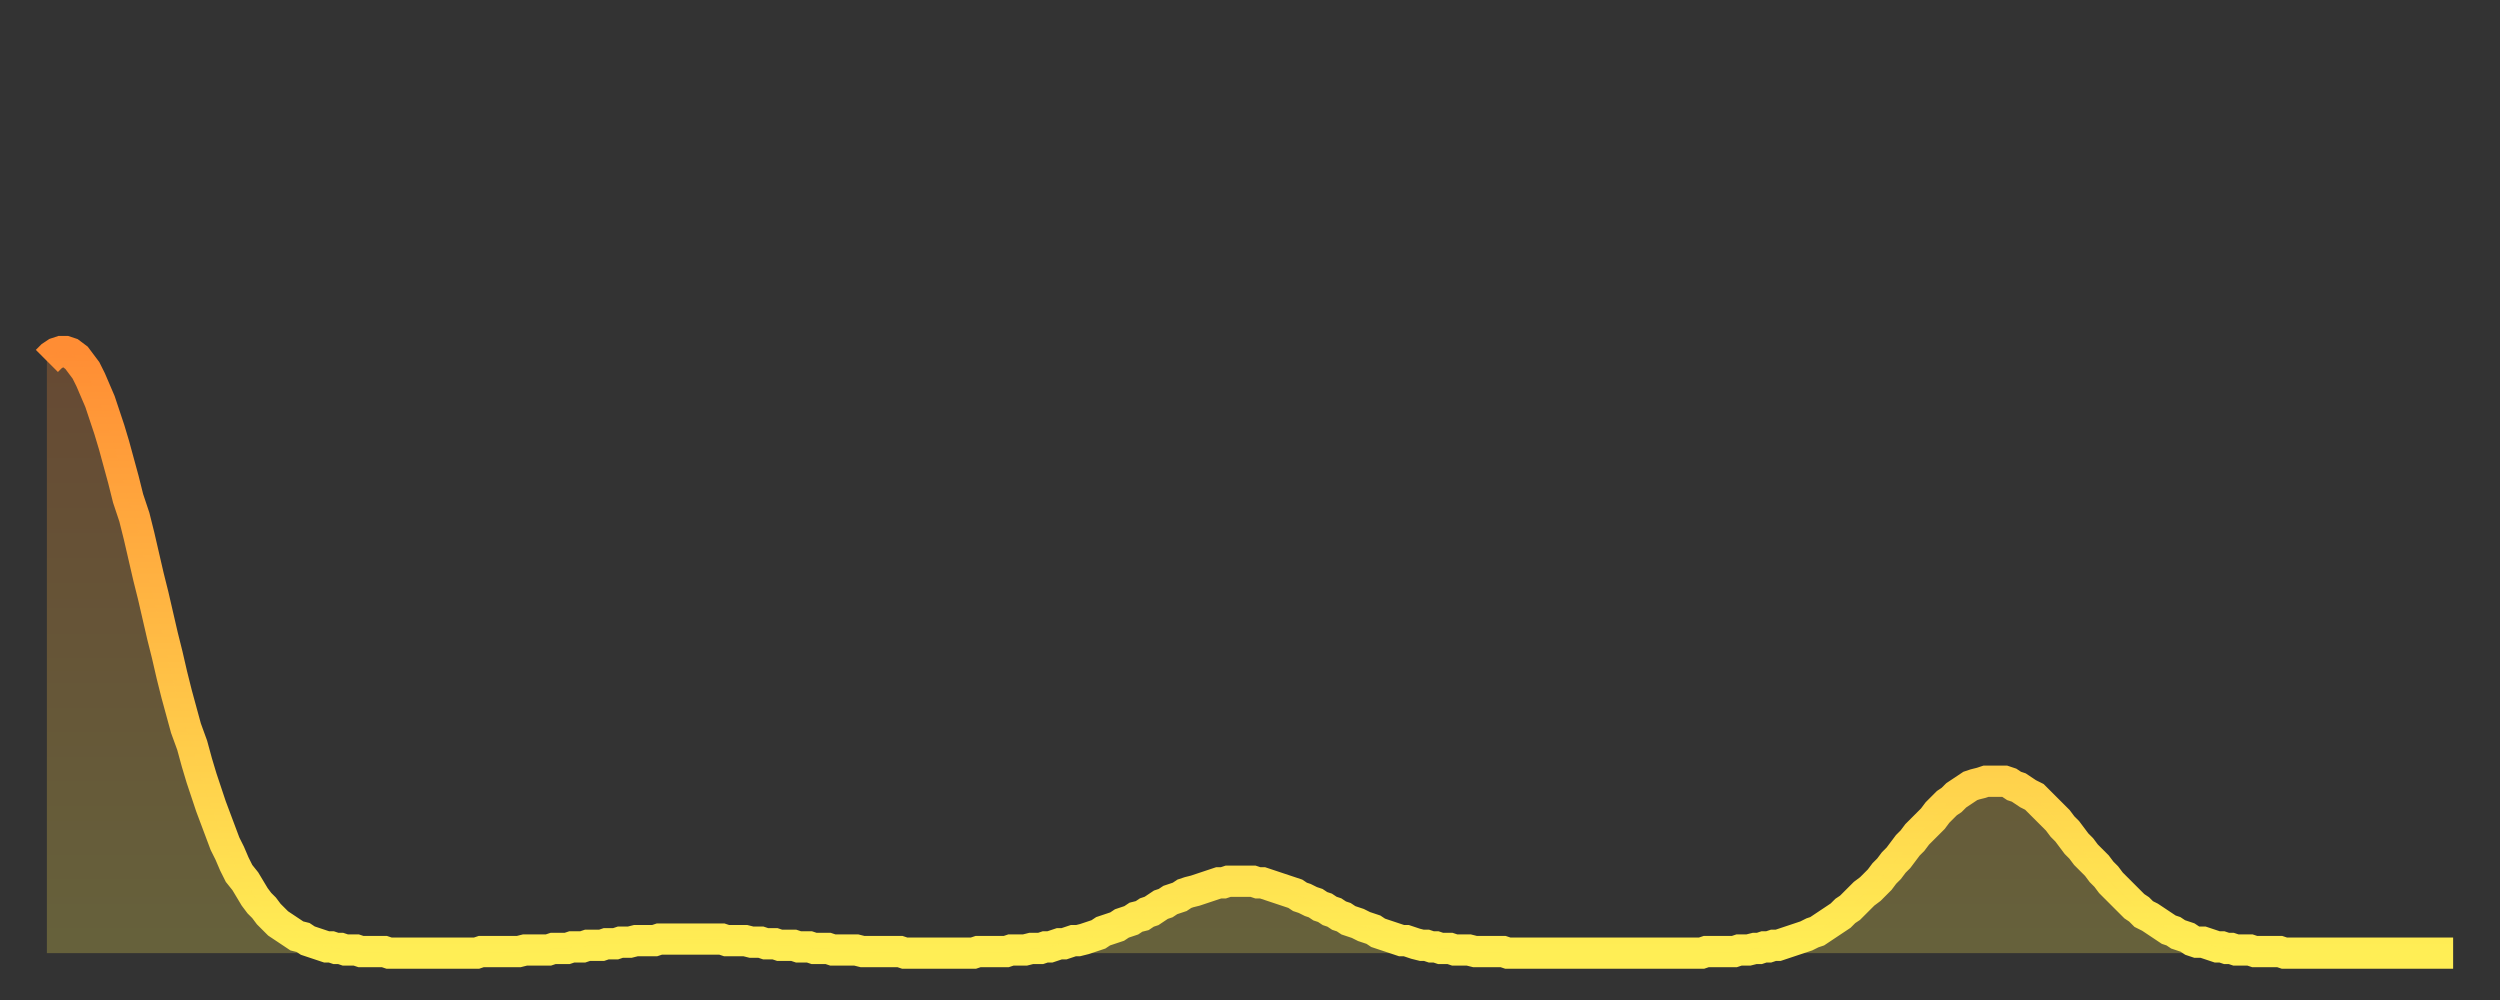
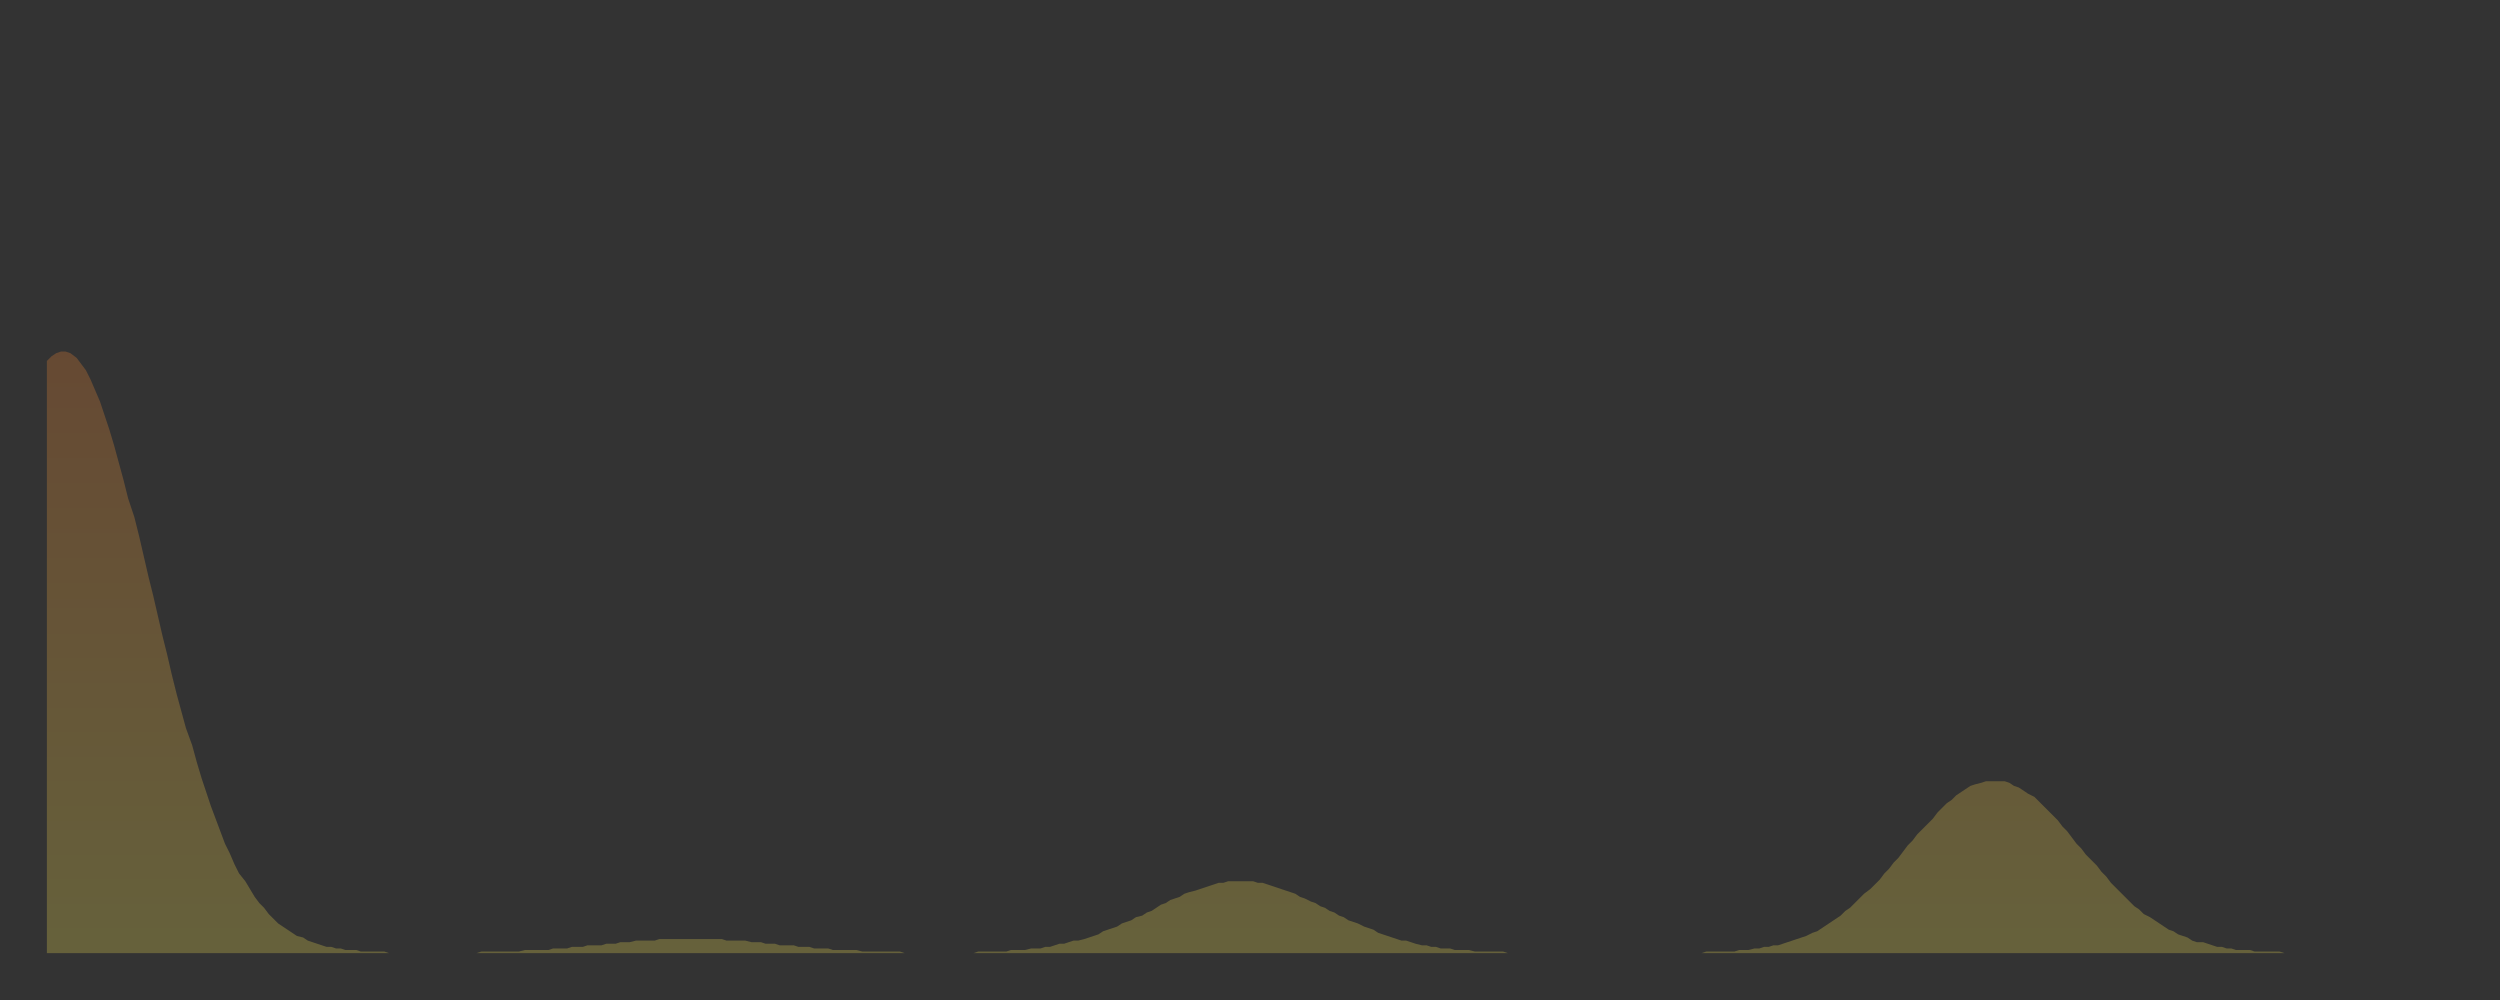
<svg xmlns="http://www.w3.org/2000/svg" baseProfile="full" height="64" version="1.1" width="160">
  <rect width="100%" height="100%" fill="#333333" stroke="none" />
  <defs>
    <linearGradient id="id995286" x1="0" x2="0" y1="0" y2="1">
      <stop offset="0%" stop-color="#ff8d34" />
      <stop offset="50%" stop-color="#ffbd45" />
      <stop offset="100%" stop-color="#ffee55" />
    </linearGradient>
  </defs>
  <g transform="translate(3,3)">
    <g>
-       <path d="M 0.0 20.1 0.3 19.8 0.6 19.6 0.9 19.5 1.2 19.5 1.5 19.6 1.9 19.9 2.2 20.3 2.5 20.7 2.8 21.3 3.1 22.0 3.4 22.7 3.7 23.6 4.0 24.5 4.3 25.5 4.6 26.6 4.9 27.7 5.2 28.9 5.6 30.1 5.9 31.3 6.2 32.6 6.5 33.9 6.8 35.1 7.1 36.4 7.4 37.7 7.7 38.9 8.0 40.2 8.3 41.4 8.6 42.5 8.9 43.6 9.3 44.7 9.6 45.8 9.9 46.8 10.2 47.7 10.5 48.6 10.8 49.4 11.1 50.2 11.4 51.0 11.7 51.6 12.0 52.3 12.3 52.9 12.7 53.4 13.0 53.9 13.3 54.4 13.6 54.8 13.9 55.1 14.2 55.5 14.5 55.8 14.8 56.1 15.1 56.3 15.4 56.5 15.7 56.7 16.0 56.9 16.4 57.0 16.7 57.2 17.0 57.3 17.3 57.4 17.6 57.5 17.9 57.6 18.2 57.6 18.5 57.7 18.8 57.7 19.1 57.8 19.4 57.8 19.8 57.8 20.1 57.9 20.4 57.9 20.7 57.9 21.0 57.9 21.3 57.9 21.6 57.9 21.9 58.0 22.2 58.0 22.5 58.0 22.8 58.0 23.1 58.0 23.5 58.0 23.8 58.0 24.1 58.0 24.4 58.0 24.7 58.0 25.0 58.0 25.3 58.0 25.6 58.0 25.9 58.0 26.2 58.0 26.5 58.0 26.8 58.0 27.2 58.0 27.5 58.0 27.8 57.9 28.1 57.9 28.4 57.9 28.7 57.9 29.0 57.9 29.3 57.9 29.6 57.9 29.9 57.9 30.2 57.9 30.6 57.8 30.9 57.8 31.2 57.8 31.5 57.8 31.8 57.8 32.1 57.8 32.4 57.7 32.7 57.7 33.0 57.7 33.3 57.7 33.6 57.6 33.9 57.6 34.3 57.6 34.6 57.5 34.9 57.5 35.2 57.5 35.5 57.5 35.8 57.4 36.1 57.4 36.4 57.4 36.7 57.3 37.0 57.3 37.3 57.3 37.7 57.2 38.0 57.2 38.3 57.2 38.6 57.2 38.9 57.2 39.2 57.1 39.5 57.1 39.8 57.1 40.1 57.1 40.4 57.1 40.7 57.1 41.0 57.1 41.4 57.1 41.7 57.1 42.0 57.1 42.3 57.1 42.6 57.1 42.9 57.1 43.2 57.1 43.5 57.2 43.8 57.2 44.1 57.2 44.4 57.2 44.7 57.2 45.1 57.3 45.4 57.3 45.7 57.3 46.0 57.4 46.3 57.4 46.6 57.4 46.9 57.5 47.2 57.5 47.5 57.5 47.8 57.5 48.1 57.6 48.5 57.6 48.8 57.6 49.1 57.7 49.4 57.7 49.7 57.7 50.0 57.7 50.3 57.8 50.6 57.8 50.9 57.8 51.2 57.8 51.5 57.8 51.8 57.8 52.2 57.9 52.5 57.9 52.8 57.9 53.1 57.9 53.4 57.9 53.7 57.9 54.0 57.9 54.3 57.9 54.6 57.9 54.9 58.0 55.2 58.0 55.6 58.0 55.9 58.0 56.2 58.0 56.5 58.0 56.8 58.0 57.1 58.0 57.4 58.0 57.7 58.0 58.0 58.0 58.3 58.0 58.6 58.0 58.9 58.0 59.3 58.0 59.6 57.9 59.9 57.9 60.2 57.9 60.5 57.9 60.8 57.9 61.1 57.9 61.4 57.9 61.7 57.8 62.0 57.8 62.3 57.8 62.6 57.8 63.0 57.7 63.3 57.7 63.6 57.7 63.9 57.6 64.2 57.6 64.5 57.5 64.8 57.4 65.1 57.4 65.4 57.3 65.7 57.2 66.0 57.2 66.4 57.1 66.7 57.0 67.0 56.9 67.3 56.8 67.6 56.6 67.9 56.5 68.2 56.4 68.5 56.3 68.8 56.1 69.1 56.0 69.4 55.9 69.7 55.7 70.1 55.6 70.4 55.4 70.7 55.3 71.0 55.1 71.3 54.9 71.6 54.8 71.9 54.6 72.2 54.5 72.5 54.4 72.8 54.2 73.1 54.1 73.5 54.0 73.8 53.9 74.1 53.8 74.4 53.7 74.7 53.6 75.0 53.5 75.3 53.5 75.6 53.4 75.9 53.4 76.2 53.4 76.5 53.4 76.8 53.4 77.2 53.4 77.5 53.5 77.8 53.5 78.1 53.6 78.4 53.7 78.7 53.8 79.0 53.9 79.3 54.0 79.6 54.1 79.9 54.2 80.2 54.4 80.5 54.5 80.9 54.7 81.2 54.8 81.5 55.0 81.8 55.1 82.1 55.3 82.4 55.4 82.7 55.6 83.0 55.7 83.3 55.9 83.6 56.0 83.9 56.1 84.3 56.3 84.6 56.4 84.9 56.5 85.2 56.7 85.5 56.8 85.8 56.9 86.1 57.0 86.4 57.1 86.7 57.2 87.0 57.2 87.3 57.3 87.6 57.4 88.0 57.5 88.3 57.5 88.6 57.6 88.9 57.6 89.2 57.7 89.5 57.7 89.8 57.7 90.1 57.8 90.4 57.8 90.7 57.8 91.0 57.8 91.4 57.9 91.7 57.9 92.0 57.9 92.3 57.9 92.6 57.9 92.9 57.9 93.2 57.9 93.5 58.0 93.8 58.0 94.1 58.0 94.4 58.0 94.7 58.0 95.1 58.0 95.4 58.0 95.7 58.0 96.0 58.0 96.3 58.0 96.6 58.0 96.9 58.0 97.2 58.0 97.5 58.0 97.8 58.0 98.1 58.0 98.4 58.0 98.8 58.0 99.1 58.0 99.4 58.0 99.7 58.0 100.0 58.0 100.3 58.0 100.6 58.0 100.9 58.0 101.2 58.0 101.5 58.0 101.8 58.0 102.2 58.0 102.5 58.0 102.8 58.0 103.1 58.0 103.4 58.0 103.7 58.0 104.0 58.0 104.3 58.0 104.6 58.0 104.9 58.0 105.2 58.0 105.5 58.0 105.9 58.0 106.2 57.9 106.5 57.9 106.8 57.9 107.1 57.9 107.4 57.9 107.7 57.9 108.0 57.9 108.3 57.8 108.6 57.8 108.9 57.8 109.3 57.7 109.6 57.7 109.9 57.6 110.2 57.6 110.5 57.5 110.8 57.5 111.1 57.4 111.4 57.3 111.7 57.2 112.0 57.1 112.3 57.0 112.6 56.9 113.0 56.7 113.3 56.6 113.6 56.4 113.9 56.2 114.2 56.0 114.5 55.8 114.8 55.6 115.1 55.3 115.4 55.1 115.7 54.8 116.0 54.5 116.3 54.2 116.7 53.9 117.0 53.6 117.3 53.3 117.6 52.9 117.9 52.6 118.2 52.2 118.5 51.9 118.8 51.5 119.1 51.1 119.4 50.8 119.7 50.4 120.1 50.0 120.4 49.7 120.7 49.4 121.0 49.0 121.3 48.7 121.6 48.4 121.9 48.2 122.2 47.9 122.5 47.7 122.8 47.5 123.1 47.3 123.4 47.2 123.8 47.1 124.1 47.0 124.4 47.0 124.7 47.0 125.0 47.0 125.3 47.0 125.6 47.1 125.9 47.3 126.2 47.4 126.5 47.6 126.8 47.8 127.2 48.0 127.5 48.3 127.8 48.6 128.1 48.9 128.4 49.2 128.7 49.5 129.0 49.9 129.3 50.2 129.6 50.6 129.9 51.0 130.2 51.3 130.5 51.7 130.9 52.1 131.2 52.4 131.5 52.8 131.8 53.1 132.1 53.5 132.4 53.8 132.7 54.1 133.0 54.4 133.3 54.7 133.6 55.0 133.9 55.2 134.2 55.5 134.6 55.7 134.9 55.9 135.2 56.1 135.5 56.3 135.8 56.5 136.1 56.6 136.4 56.8 136.7 56.9 137.0 57.0 137.3 57.2 137.6 57.3 138.0 57.3 138.3 57.4 138.6 57.5 138.9 57.6 139.2 57.6 139.5 57.7 139.8 57.7 140.1 57.8 140.4 57.8 140.7 57.8 141.0 57.8 141.3 57.9 141.7 57.9 142.0 57.9 142.3 57.9 142.6 57.9 142.9 57.9 143.2 58.0 143.5 58.0 143.8 58.0 144.1 58.0 144.4 58.0 144.7 58.0 145.1 58.0 145.4 58.0 145.7 58.0 146.0 58.0 146.3 58.0 146.6 58.0 146.9 58.0 147.2 58.0 147.5 58.0 147.8 58.0 148.1 58.0 148.4 58.0 148.8 58.0 149.1 58.0 149.4 58.0 149.7 58.0 150.0 58.0 150.3 58.0 150.6 58.0 150.9 58.0 151.2 58.0 151.5 58.0 151.8 58.0 152.1 58.0 152.5 58.0 152.8 58.0 153.1 58.0 153.4 58.0 153.7 58.0 154.0 58.0" fill="none" id="graph-curve" opacity="1" stroke="url(#id995286)" stroke-width="2" />
      <path d="M 0 58 L 0.0 20.1 0.3 19.8 0.6 19.6 0.9 19.5 1.2 19.5 1.5 19.6 1.9 19.9 2.2 20.3 2.5 20.7 2.8 21.3 3.1 22.0 3.4 22.7 3.7 23.6 4.0 24.5 4.3 25.5 4.6 26.6 4.9 27.7 5.2 28.9 5.6 30.1 5.9 31.3 6.2 32.6 6.5 33.9 6.8 35.1 7.1 36.4 7.4 37.7 7.7 38.9 8.0 40.2 8.3 41.4 8.6 42.5 8.9 43.6 9.3 44.7 9.6 45.8 9.9 46.8 10.2 47.7 10.5 48.6 10.8 49.4 11.1 50.2 11.4 51.0 11.7 51.6 12.0 52.3 12.3 52.9 12.7 53.4 13.0 53.9 13.3 54.4 13.6 54.8 13.9 55.1 14.2 55.5 14.5 55.8 14.8 56.1 15.1 56.3 15.4 56.5 15.7 56.7 16.0 56.9 16.4 57.0 16.7 57.2 17.0 57.3 17.3 57.4 17.6 57.5 17.9 57.6 18.2 57.6 18.5 57.7 18.8 57.7 19.1 57.8 19.4 57.8 19.8 57.8 20.1 57.9 20.4 57.9 20.7 57.9 21.0 57.9 21.3 57.9 21.6 57.9 21.9 58.0 22.2 58.0 22.5 58.0 22.8 58.0 23.1 58.0 23.5 58.0 23.8 58.0 24.1 58.0 24.4 58.0 24.7 58.0 25.0 58.0 25.3 58.0 25.6 58.0 25.9 58.0 26.2 58.0 26.5 58.0 26.8 58.0 27.2 58.0 27.5 58.0 27.8 57.9 28.1 57.9 28.4 57.9 28.7 57.9 29.0 57.9 29.3 57.9 29.6 57.9 29.9 57.9 30.2 57.9 30.6 57.8 30.9 57.8 31.2 57.8 31.5 57.8 31.8 57.8 32.1 57.8 32.4 57.7 32.7 57.7 33.0 57.7 33.3 57.7 33.6 57.6 33.9 57.6 34.3 57.6 34.6 57.5 34.9 57.5 35.2 57.5 35.5 57.5 35.8 57.4 36.1 57.4 36.4 57.4 36.7 57.3 37.0 57.3 37.3 57.3 37.7 57.2 38.0 57.2 38.3 57.2 38.6 57.2 38.9 57.2 39.2 57.1 39.5 57.1 39.8 57.1 40.1 57.1 40.4 57.1 40.7 57.1 41.0 57.1 41.4 57.1 41.7 57.1 42.0 57.1 42.3 57.1 42.6 57.1 42.9 57.1 43.2 57.1 43.5 57.2 43.8 57.2 44.1 57.2 44.4 57.2 44.7 57.2 45.1 57.3 45.4 57.3 45.7 57.3 46.0 57.4 46.3 57.4 46.6 57.4 46.9 57.5 47.2 57.5 47.5 57.5 47.8 57.5 48.1 57.6 48.5 57.6 48.8 57.6 49.1 57.7 49.4 57.7 49.7 57.7 50.0 57.7 50.3 57.8 50.6 57.8 50.9 57.8 51.2 57.8 51.5 57.8 51.8 57.8 52.2 57.9 52.5 57.9 52.8 57.9 53.1 57.9 53.4 57.9 53.7 57.9 54.0 57.9 54.3 57.9 54.6 57.9 54.9 58.0 55.2 58.0 55.6 58.0 55.9 58.0 56.2 58.0 56.5 58.0 56.8 58.0 57.1 58.0 57.4 58.0 57.7 58.0 58.0 58.0 58.3 58.0 58.6 58.0 58.9 58.0 59.3 58.0 59.6 57.9 59.9 57.9 60.2 57.9 60.5 57.9 60.8 57.9 61.1 57.9 61.4 57.9 61.7 57.8 62.0 57.8 62.3 57.8 62.6 57.8 63.0 57.7 63.3 57.7 63.6 57.7 63.9 57.6 64.2 57.6 64.5 57.5 64.8 57.4 65.1 57.4 65.4 57.3 65.7 57.2 66.0 57.2 66.4 57.1 66.7 57.0 67.0 56.9 67.3 56.8 67.6 56.6 67.9 56.5 68.2 56.4 68.5 56.3 68.8 56.1 69.1 56.0 69.4 55.9 69.7 55.7 70.1 55.6 70.4 55.4 70.7 55.3 71.0 55.1 71.3 54.9 71.6 54.8 71.9 54.6 72.2 54.5 72.5 54.4 72.8 54.2 73.1 54.1 73.5 54.0 73.8 53.9 74.1 53.8 74.4 53.7 74.7 53.6 75.0 53.5 75.3 53.5 75.6 53.4 75.9 53.4 76.2 53.4 76.5 53.4 76.8 53.4 77.2 53.4 77.5 53.5 77.8 53.5 78.1 53.6 78.4 53.7 78.7 53.8 79.0 53.9 79.3 54.0 79.6 54.1 79.9 54.2 80.2 54.4 80.5 54.5 80.9 54.7 81.2 54.8 81.5 55.0 81.8 55.1 82.1 55.3 82.4 55.4 82.7 55.6 83.0 55.7 83.3 55.9 83.6 56.0 83.9 56.1 84.3 56.3 84.6 56.4 84.9 56.5 85.2 56.7 85.5 56.8 85.8 56.9 86.1 57.0 86.4 57.1 86.7 57.2 87.0 57.2 87.3 57.3 87.6 57.4 88.0 57.5 88.3 57.5 88.6 57.6 88.9 57.6 89.2 57.7 89.5 57.7 89.8 57.7 90.1 57.8 90.4 57.8 90.7 57.8 91.0 57.8 91.4 57.9 91.7 57.9 92.0 57.9 92.3 57.9 92.6 57.9 92.9 57.9 93.2 57.9 93.5 58.0 93.8 58.0 94.1 58.0 94.4 58.0 94.7 58.0 95.1 58.0 95.4 58.0 95.7 58.0 96.0 58.0 96.3 58.0 96.6 58.0 96.9 58.0 97.2 58.0 97.5 58.0 97.8 58.0 98.1 58.0 98.4 58.0 98.8 58.0 99.1 58.0 99.4 58.0 99.7 58.0 100.0 58.0 100.3 58.0 100.6 58.0 100.9 58.0 101.2 58.0 101.5 58.0 101.8 58.0 102.2 58.0 102.5 58.0 102.8 58.0 103.1 58.0 103.4 58.0 103.7 58.0 104.0 58.0 104.3 58.0 104.6 58.0 104.9 58.0 105.2 58.0 105.5 58.0 105.9 58.0 106.2 57.9 106.5 57.9 106.8 57.9 107.1 57.9 107.4 57.9 107.7 57.9 108.0 57.9 108.3 57.8 108.6 57.8 108.9 57.8 109.3 57.7 109.6 57.7 109.9 57.6 110.2 57.6 110.5 57.5 110.8 57.5 111.1 57.4 111.4 57.3 111.7 57.2 112.0 57.1 112.3 57.0 112.6 56.9 113.0 56.7 113.3 56.6 113.6 56.4 113.9 56.2 114.2 56.0 114.5 55.8 114.8 55.6 115.1 55.3 115.4 55.1 115.7 54.8 116.0 54.5 116.3 54.2 116.7 53.9 117.0 53.6 117.3 53.3 117.6 52.9 117.9 52.6 118.2 52.2 118.5 51.9 118.8 51.5 119.1 51.1 119.4 50.8 119.7 50.4 120.1 50.0 120.4 49.7 120.7 49.4 121.0 49.0 121.3 48.7 121.6 48.4 121.9 48.2 122.2 47.9 122.5 47.7 122.8 47.5 123.1 47.3 123.4 47.2 123.8 47.1 124.1 47.0 124.4 47.0 124.7 47.0 125.0 47.0 125.3 47.0 125.6 47.1 125.9 47.3 126.2 47.4 126.5 47.6 126.8 47.8 127.2 48.0 127.5 48.3 127.8 48.6 128.1 48.9 128.4 49.2 128.7 49.5 129.0 49.9 129.3 50.2 129.6 50.6 129.9 51.0 130.2 51.3 130.5 51.7 130.9 52.1 131.2 52.4 131.5 52.8 131.8 53.1 132.1 53.5 132.4 53.8 132.7 54.1 133.0 54.4 133.3 54.7 133.6 55.0 133.9 55.2 134.2 55.5 134.6 55.7 134.9 55.9 135.2 56.1 135.5 56.3 135.8 56.5 136.1 56.6 136.4 56.8 136.7 56.9 137.0 57.0 137.3 57.2 137.6 57.3 138.0 57.3 138.3 57.4 138.6 57.5 138.9 57.6 139.2 57.6 139.5 57.7 139.8 57.7 140.1 57.8 140.4 57.8 140.7 57.8 141.0 57.8 141.3 57.9 141.7 57.9 142.0 57.9 142.3 57.9 142.6 57.9 142.9 57.9 143.2 58.0 143.5 58.0 143.8 58.0 144.1 58.0 144.4 58.0 144.7 58.0 145.1 58.0 145.4 58.0 145.7 58.0 146.0 58.0 146.3 58.0 146.6 58.0 146.9 58.0 147.2 58.0 147.5 58.0 147.8 58.0 148.1 58.0 148.4 58.0 148.8 58.0 149.1 58.0 149.4 58.0 149.7 58.0 150.0 58.0 150.3 58.0 150.6 58.0 150.9 58.0 151.2 58.0 151.5 58.0 151.8 58.0 152.1 58.0 152.5 58.0 152.8 58.0 153.1 58.0 153.4 58.0 153.7 58.0 154.0 58.0 154 58" fill="url(#id995286)" fill-opacity=".25" id="graph-shadow" />
    </g>
  </g>
</svg>